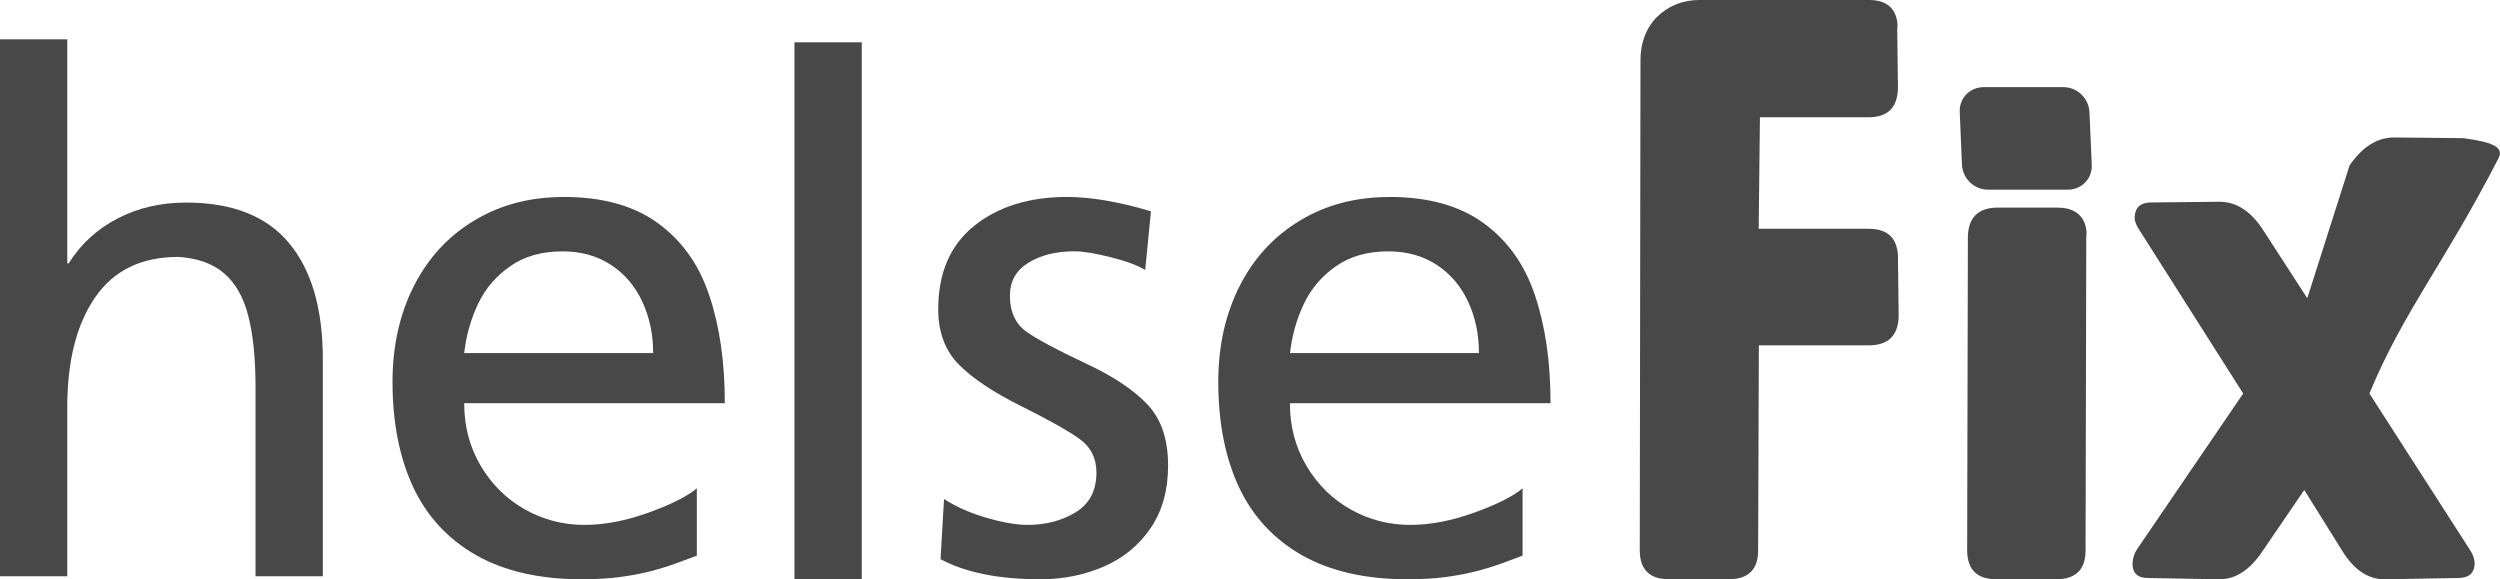
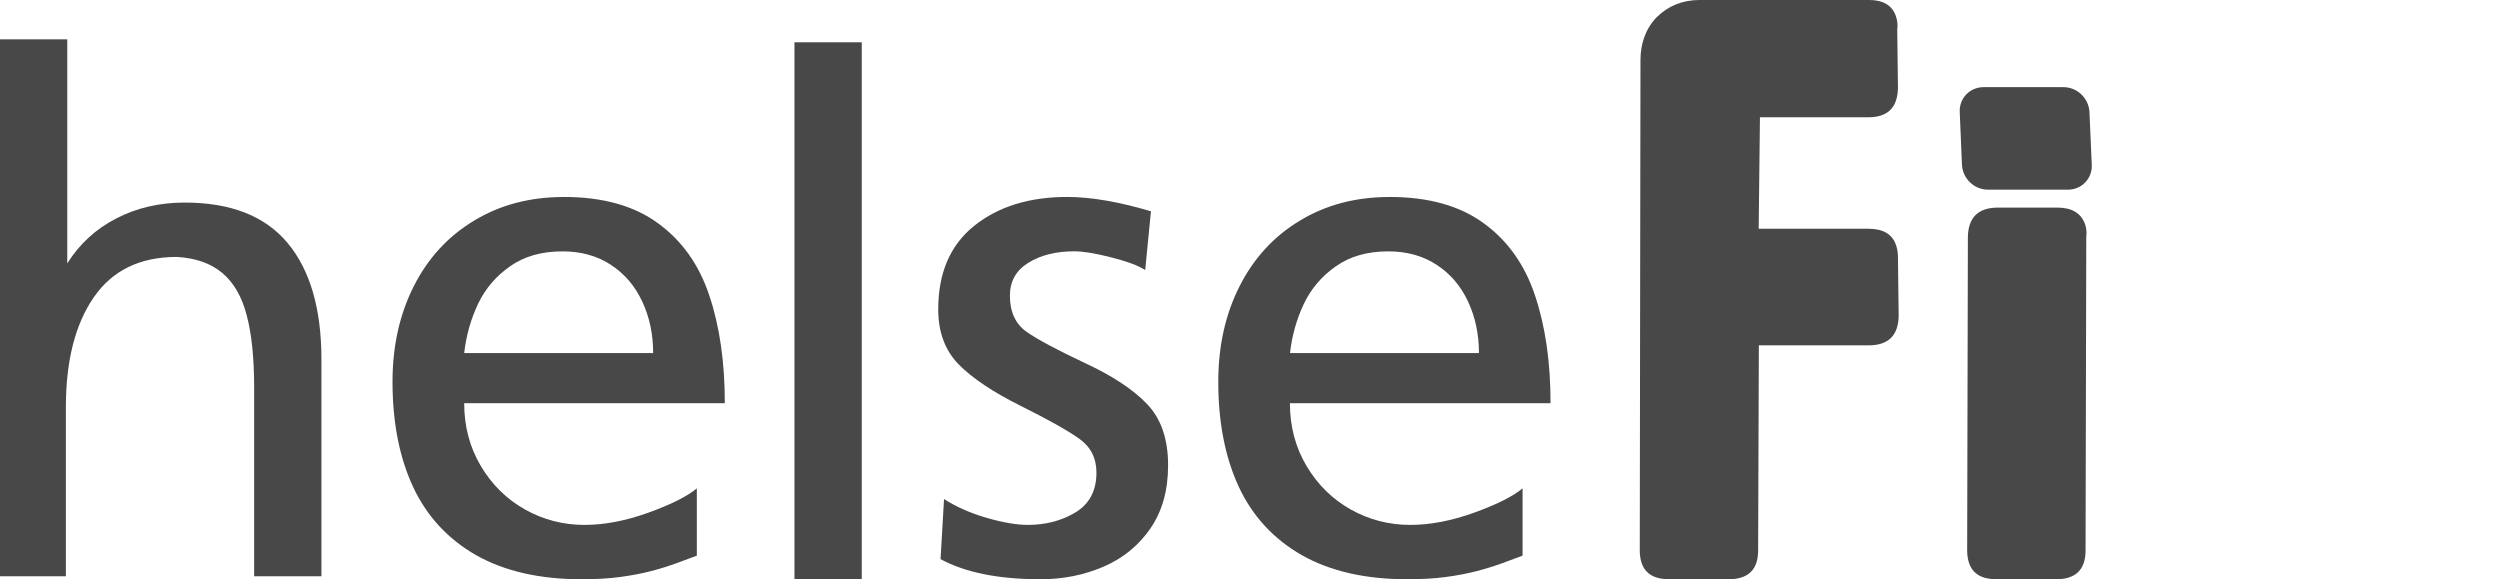
<svg xmlns="http://www.w3.org/2000/svg" xmlns:ns1="http://www.inkscape.org/namespaces/inkscape" xmlns:ns2="http://sodipodi.sourceforge.net/DTD/sodipodi-0.dtd" width="95.105mm" height="22.037mm" viewBox="0 0 95.105 22.037" version="1.1" id="svg1" ns1:version="1.3.2 (091e20ef0f, 2023-11-25, custom)" ns2:docname="logo_no_black.svg">
  <ns2:namedview id="namedview1" pagecolor="#ffffff" bordercolor="#cccccc" borderopacity="1" ns1:showpageshadow="0" ns1:pageopacity="1" ns1:pagecheckerboard="0" ns1:deskcolor="#d1d1d1" ns1:document-units="mm" ns1:zoom="0.81067621" ns1:cx="180.09656" ns1:cy="40.706758" ns1:window-width="1920" ns1:window-height="1049" ns1:window-x="0" ns1:window-y="0" ns1:window-maximized="1" ns1:current-layer="layer1" />
  <defs id="defs1" />
  <g ns1:label="Layer 1" ns1:groupmode="layer" id="layer1" transform="translate(-57.415,-137.583)">
    <g id="g212" transform="translate(-919.416,-217.713)" style="fill:#484848;fill-opacity:1">
      <path style="font-size:23.625px;line-height:1.4;font-family:'AG Foreigner-Roman';-inkscape-font-specification:'AG Foreigner-Roman';text-align:center;letter-spacing:1.687px;word-spacing:0px;text-orientation:upright;text-anchor:middle;fill:#484848;fill-opacity:1;stroke-width:1.541;stroke-linecap:round;stroke-linejoin:round;paint-order:stroke markers fill" d="m 1007.054,377.333 v -20.428 h 2.56 v 20.428 z" id="path195" />
      <path id="path196" style="font-size:23.625px;line-height:1.4;font-family:'AG Foreigner-Roman';-inkscape-font-specification:'AG Foreigner-Roman';text-align:center;letter-spacing:1.687px;word-spacing:0px;text-orientation:upright;text-anchor:middle;fill:#484848;fill-opacity:1;stroke-width:1.541;stroke-linecap:round;stroke-linejoin:round;paint-order:stroke markers fill" d="m 998.273,362.79 c -1.281,0 -2.417,0.299 -3.405,0.898 -0.989,0.594 -1.754,1.425 -2.294,2.493 -0.541,1.068 -0.811,2.281 -0.811,3.638 0,1.538 0.259,2.868 0.778,3.989 0.523,1.122 1.324,1.991 2.401,2.607 1.082,0.612 2.421,0.917 4.016,0.917 0.55,0 1.038,-0.029 1.463,-0.086 0.43,-0.058 0.816,-0.131 1.157,-0.22 0.341,-0.088 0.665,-0.188 0.971,-0.299 0.306,-0.111 0.57,-0.208 0.791,-0.293 v -2.56 c -0.368,0.306 -0.982,0.614 -1.841,0.924 -0.86,0.31 -1.671,0.466 -2.434,0.466 -0.807,0 -1.561,-0.195 -2.261,-0.586 -0.7,-0.395 -1.261,-0.946 -1.682,-1.656 -0.421,-0.709 -0.632,-1.505 -0.632,-2.387 h 9.915 c 0,-1.565 -0.197,-2.932 -0.592,-4.103 -0.39,-1.17 -1.042,-2.086 -1.955,-2.747 -0.909,-0.665 -2.103,-0.997 -3.584,-0.997 z m -0.053,2.068 c 0.714,0 1.33,0.171 1.849,0.512 0.523,0.341 0.922,0.809 1.197,1.403 0.275,0.59 0.412,1.241 0.412,1.955 h -7.188 c 0.075,-0.665 0.251,-1.288 0.525,-1.868 0.279,-0.585 0.687,-1.064 1.224,-1.436 0.536,-0.377 1.197,-0.565 1.982,-0.565 z" />
-       <path style="font-size:23.625px;line-height:1.4;font-family:'AG Foreigner-Roman';-inkscape-font-specification:'AG Foreigner-Roman';text-align:center;letter-spacing:1.687px;word-spacing:0px;text-orientation:upright;text-anchor:middle;fill:#484848;fill-opacity:1;stroke-width:1.541;stroke-linecap:round;stroke-linejoin:round;paint-order:stroke markers fill" d="m 976.83,377.219 v -20.428 h 2.56 v 8.525 h 0.053 q 0.698,-1.111 1.862,-1.709 1.164,-0.605 2.607,-0.605 2.633,0 3.917,1.543 1.283,1.543 1.283,4.422 v 8.252 h -2.56 v -7.189 q 0,-1.662 -0.279,-2.726 -0.273,-1.064 -0.924,-1.616 -0.645,-0.552 -1.736,-0.618 -2.108,0 -3.166,1.543 -1.057,1.536 -1.057,4.176 v 6.43 z" id="path197" />
+       <path style="font-size:23.625px;line-height:1.4;font-family:'AG Foreigner-Roman';-inkscape-font-specification:'AG Foreigner-Roman';text-align:center;letter-spacing:1.687px;word-spacing:0px;text-orientation:upright;text-anchor:middle;fill:#484848;fill-opacity:1;stroke-width:1.541;stroke-linecap:round;stroke-linejoin:round;paint-order:stroke markers fill" d="m 976.83,377.219 v -20.428 h 2.56 v 8.525 q 0.698,-1.111 1.862,-1.709 1.164,-0.605 2.607,-0.605 2.633,0 3.917,1.543 1.283,1.543 1.283,4.422 v 8.252 h -2.56 v -7.189 q 0,-1.662 -0.279,-2.726 -0.273,-1.064 -0.924,-1.616 -0.645,-0.552 -1.736,-0.618 -2.108,0 -3.166,1.543 -1.057,1.536 -1.057,4.176 v 6.43 z" id="path197" />
      <path id="path198" style="font-size:12.7px;line-height:1.2;font-family:'Bonk Italic';-inkscape-font-specification:'Bonk Italic, ';letter-spacing:0.265px;word-spacing:0px;text-orientation:upright;fill:#484848;fill-opacity:1;stroke:none;stroke-width:1.922;stroke-linecap:round;stroke-linejoin:round;stroke-opacity:1;paint-order:stroke markers fill" d="m 1052.295,358.611 c -0.528,0 -0.934,0.421 -0.912,0.944 l 0.085,2.013 c 0.027,0.523 0.466,0.944 0.993,0.944 h 3.034 c 0.527,0 0.934,-0.421 0.911,-0.944 l -0.088,-2.013 c -0.027,-0.523 -0.465,-0.944 -0.992,-0.944 z m 0.545,4.582 c -0.75,0 -1.133,0.372 -1.147,1.116 l -0.027,11.935 c 0,0.181 0.027,0.336 0.069,0.463 0.139,0.417 0.487,0.626 1.055,0.626 h 2.251 c 0.75,0 1.127,-0.364 1.129,-1.089 l 0.027,-11.935 c 0.027,-0.181 -8e-4,-0.345 -0.048,-0.49 -0.152,-0.417 -0.505,-0.626 -1.054,-0.626 z" />
      <path style="font-size:12.7px;line-height:1.2;font-family:'Bonk Italic';-inkscape-font-specification:'Bonk Italic, ';letter-spacing:0.265px;word-spacing:0px;text-orientation:upright;fill:#484848;fill-opacity:1;stroke:none;stroke-width:1.922;stroke-linecap:round;stroke-linejoin:round;stroke-opacity:1;paint-order:stroke markers fill" d="m 1041.485,355.296 c -0.641,0 -1.183,0.218 -1.628,0.653 -0.426,0.435 -0.619,1.014 -0.619,1.63 l -0.027,18.664 c 0,0.181 0.027,0.336 0.069,0.463 0.139,0.417 0.487,0.626 1.054,0.626 h 2.251 c 0.75,0 1.126,-0.363 1.129,-1.089 l 0.027,-7.809 h 4.172 c 0.751,0 1.133,-0.372 1.147,-1.116 l -0.027,-2.232 c 0,-0.181 -0.027,-0.335 -0.072,-0.462 -0.139,-0.417 -0.487,-0.626 -1.054,-0.626 h -4.172 l 0.048,-4.241 4.131,-2.2e-4 c 0.732,-5e-5 1.105,-0.372 1.119,-1.115 l -0.027,-2.231 c 0.027,-0.181 -5e-4,-0.345 -0.048,-0.49 -0.139,-0.417 -0.478,-0.626 -1.027,-0.626 z" id="path209" ns2:nodetypes="sccccssccscccsccscccss" />
-       <path id="path210" style="font-size:12.7px;line-height:1.2;font-family:'Bonk Italic';-inkscape-font-specification:'Bonk Italic, ';letter-spacing:0.265px;word-spacing:0px;text-orientation:upright;fill:#484848;fill-opacity:1;stroke:none;stroke-width:1.835;stroke-linecap:round;stroke-linejoin:round;stroke-opacity:1;paint-order:stroke markers fill" d="m 1070.551,360.552 -2.644,-0.027 c -0.64,0 -1.205,0.355 -1.694,1.066 l -1.609,5.05 -1.686,-2.604 c -0.463,-0.711 -1.014,-1.066 -1.655,-1.066 l -2.6,0.027 c -0.403,0 -0.611,0.19 -0.627,0.57 0,0.149 0.069,0.323 0.208,0.521 l 3.923,6.176 -4.041,5.928 c -0.107,0.165 -0.163,0.347 -0.171,0.545 0,0.364 0.195,0.546 0.598,0.546 l 2.651,0.049 c 0.646,0.019 1.212,-0.339 1.695,-1.066 l 1.591,-2.332 1.455,2.332 c 0.451,0.728 1.002,1.084 1.655,1.066 l 2.728,-0.049 c 0.328,0 0.529,-0.108 0.603,-0.323 0.088,-0.231 0.035,-0.488 -0.152,-0.769 l -3.811,-5.928 c 1.32,-3.169 2.861,-4.955 4.911,-8.948 0.235,-0.455 -0.324,-0.624 -1.332,-0.764 z" ns2:nodetypes="ccccccccccccccccccccccsc" />
      <path id="path211" style="font-size:23.625px;line-height:1.4;font-family:'AG Foreigner-Roman';-inkscape-font-specification:'AG Foreigner-Roman';text-align:center;letter-spacing:1.687px;word-spacing:0px;text-orientation:upright;text-anchor:middle;fill:#484848;fill-opacity:1;stroke-width:1.541;stroke-linecap:round;stroke-linejoin:round;paint-order:stroke markers fill" d="m 1029.688,362.79 c -1.281,0 -2.417,0.299 -3.405,0.898 -0.989,0.594 -1.754,1.425 -2.295,2.493 -0.541,1.068 -0.811,2.281 -0.811,3.638 0,1.538 0.259,2.868 0.777,3.989 0.523,1.122 1.324,1.991 2.401,2.607 1.082,0.612 2.421,0.917 4.016,0.917 0.549,0 1.038,-0.029 1.463,-0.086 0.43,-0.058 0.816,-0.131 1.157,-0.22 0.341,-0.088 0.665,-0.188 0.971,-0.299 0.306,-0.111 0.57,-0.208 0.791,-0.293 v -2.56 c -0.368,0.306 -0.982,0.614 -1.841,0.924 -0.86,0.31 -1.671,0.466 -2.434,0.466 -0.807,0 -1.561,-0.195 -2.261,-0.586 -0.701,-0.395 -1.261,-0.946 -1.683,-1.656 -0.421,-0.709 -0.632,-1.505 -0.632,-2.387 h 9.915 c 0,-1.565 -0.197,-2.932 -0.592,-4.103 -0.39,-1.17 -1.042,-2.086 -1.955,-2.747 -0.909,-0.665 -2.103,-0.997 -3.584,-0.997 z m -0.053,2.068 c 0.714,0 1.33,0.171 1.849,0.512 0.523,0.341 0.922,0.809 1.197,1.403 0.275,0.59 0.412,1.241 0.412,1.955 h -7.188 c 0.075,-0.665 0.251,-1.288 0.525,-1.868 0.279,-0.585 0.687,-1.064 1.224,-1.436 0.536,-0.377 1.197,-0.565 1.982,-0.565 z" />
      <path style="font-size:39.741px;line-height:1.4;font-family:'AG Foreigner-Roman';-inkscape-font-specification:'AG Foreigner-Roman';text-align:end;letter-spacing:2.839px;word-spacing:0px;text-orientation:upright;text-anchor:end;fill:#484848;fill-opacity:1;stroke-width:6.453;stroke-linecap:round;stroke-linejoin:round;paint-order:stroke markers fill" d="m 1012.611,376.568 0.133,-2.288 q 0.705,0.452 1.629,0.718 0.924,0.266 1.556,0.266 1.031,0 1.822,-0.479 0.791,-0.485 0.791,-1.51 0,-0.831 -0.665,-1.297 -0.658,-0.466 -2.221,-1.244 -1.563,-0.778 -2.348,-1.569 -0.785,-0.798 -0.785,-2.101 0,-2.081 1.37,-3.179 1.37,-1.097 3.538,-1.097 1.343,0 3.185,0.545 l -0.219,2.234 q -0.412,-0.259 -1.31,-0.485 -0.891,-0.226 -1.383,-0.226 -1.057,0 -1.756,0.439 -0.698,0.432 -0.698,1.25 0,0.924 0.638,1.377 0.645,0.446 2.215,1.184 1.576,0.731 2.367,1.563 0.798,0.831 0.798,2.334 0,1.416 -0.672,2.394 -0.665,0.971 -1.782,1.456 -1.117,0.479 -2.394,0.479 -2.394,0 -3.81,-0.765 z" id="path212" />
    </g>
  </g>
</svg>